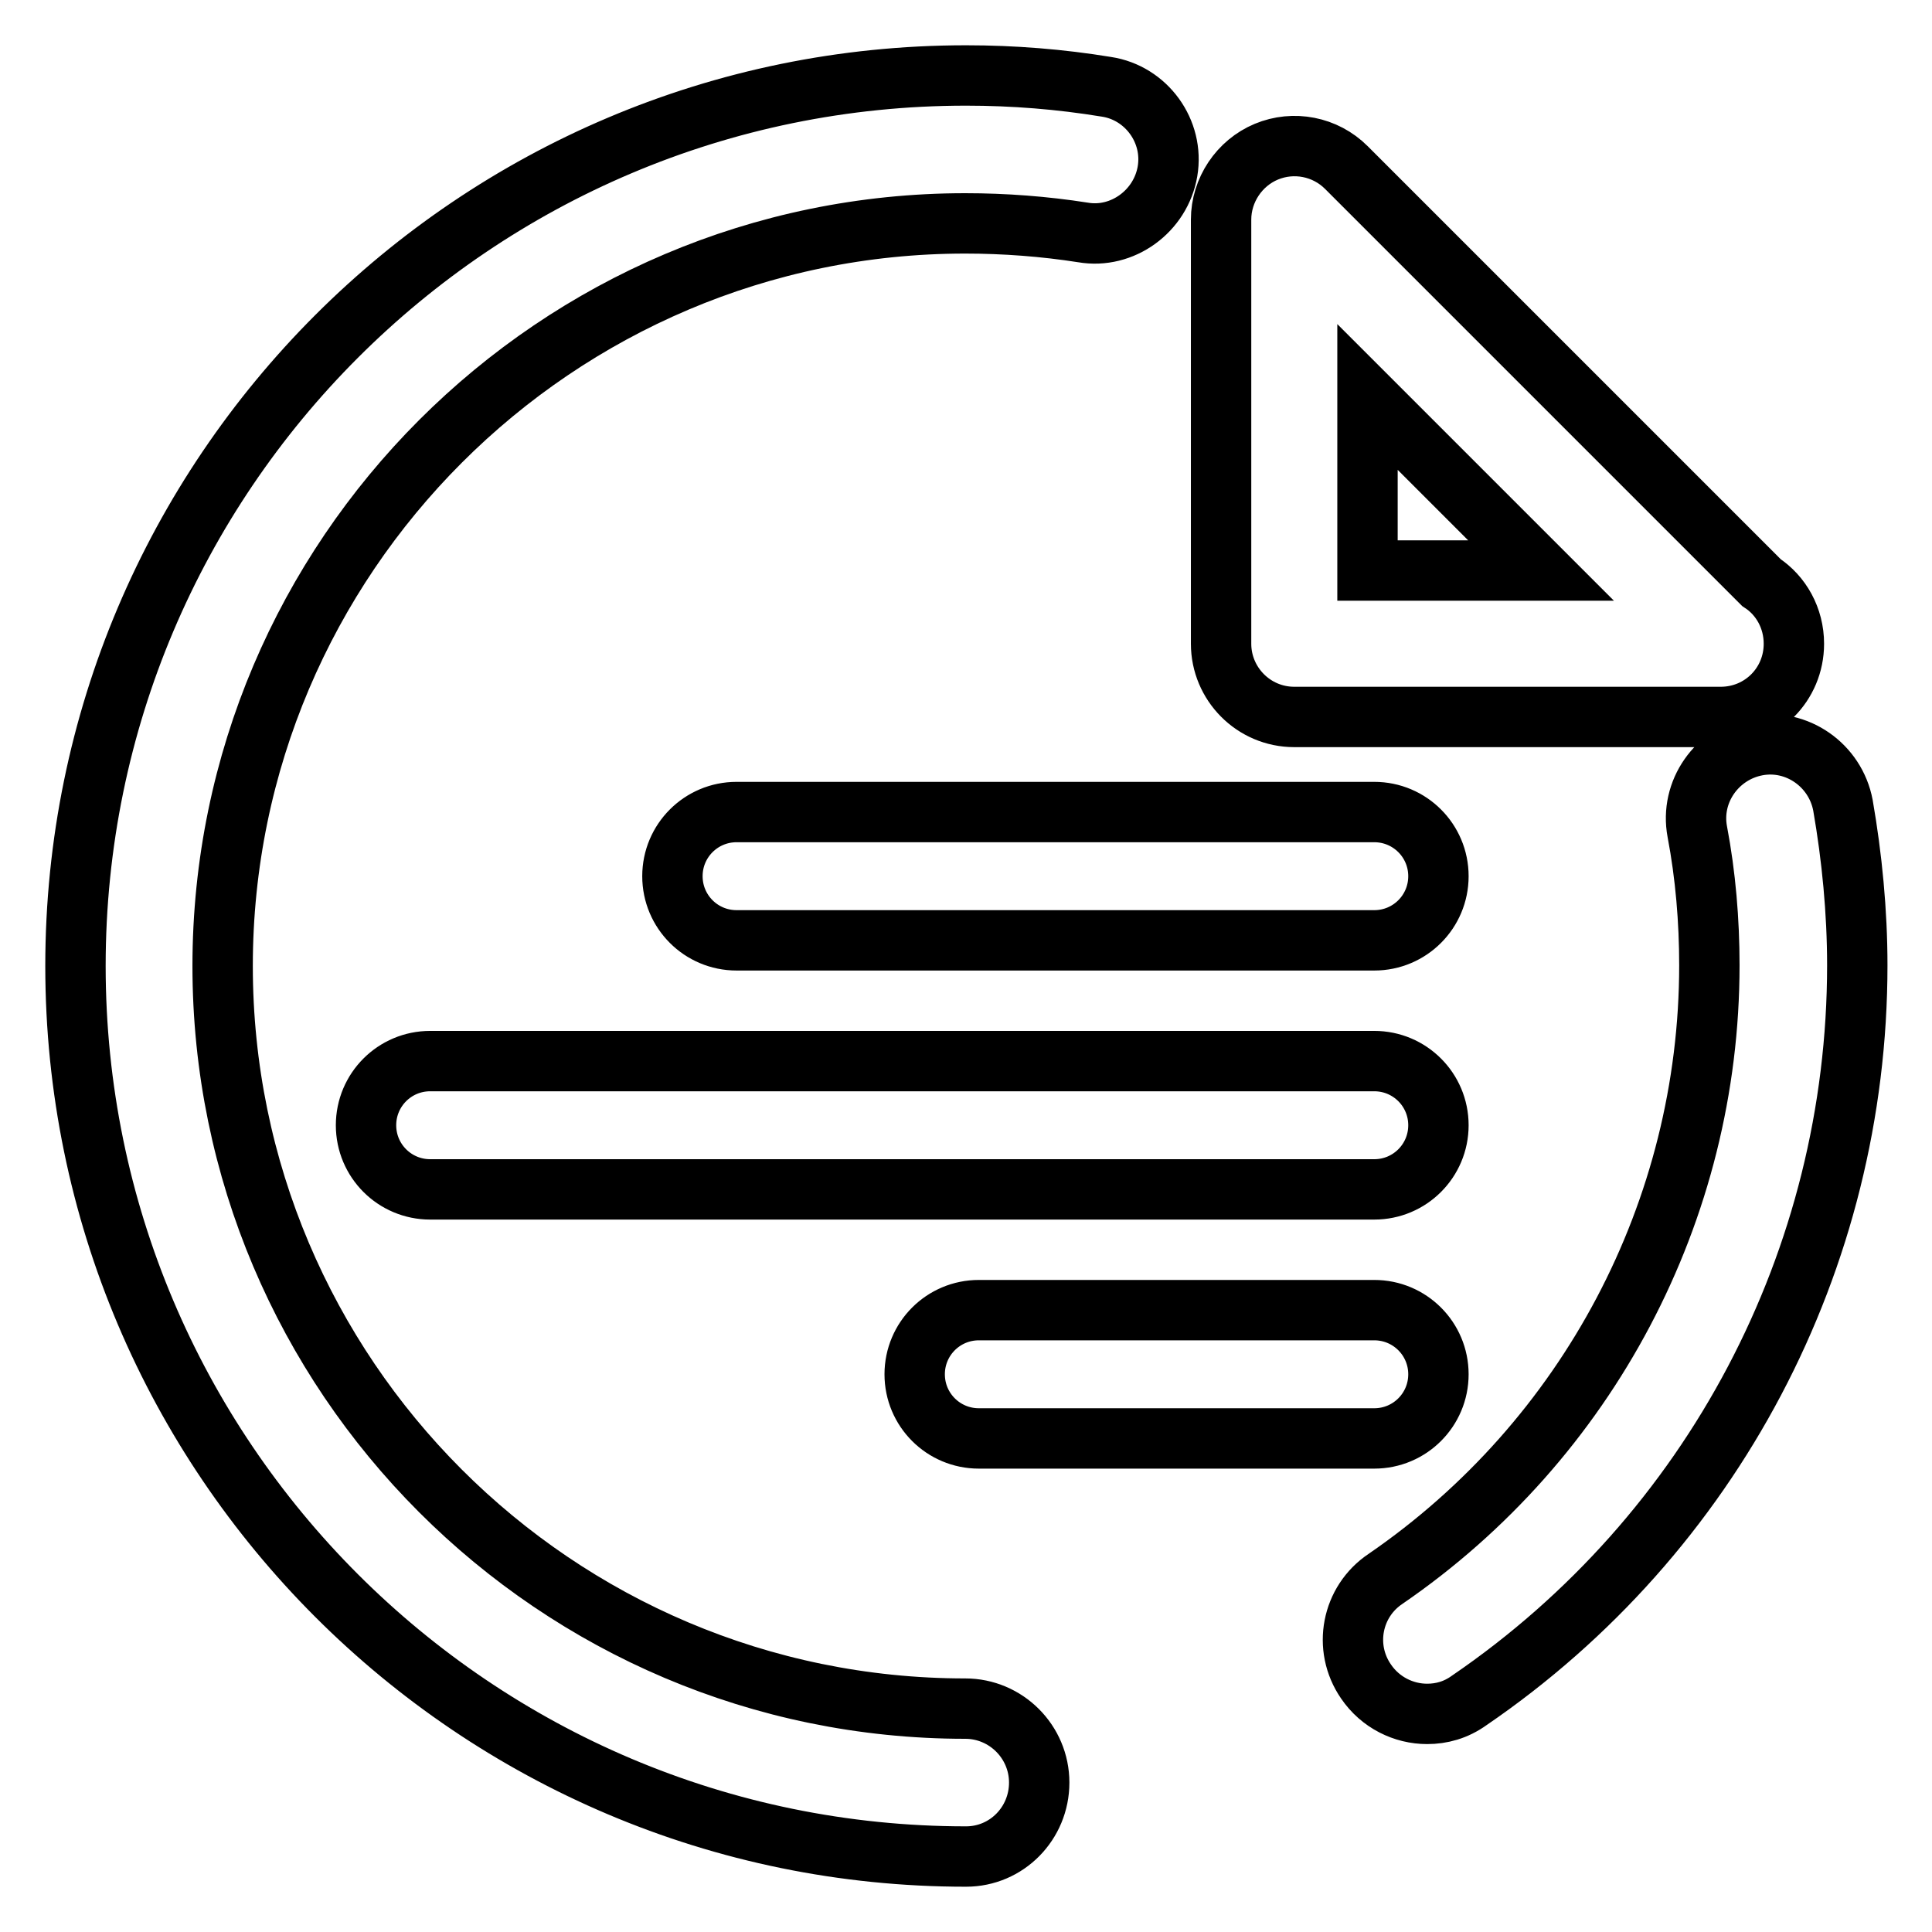
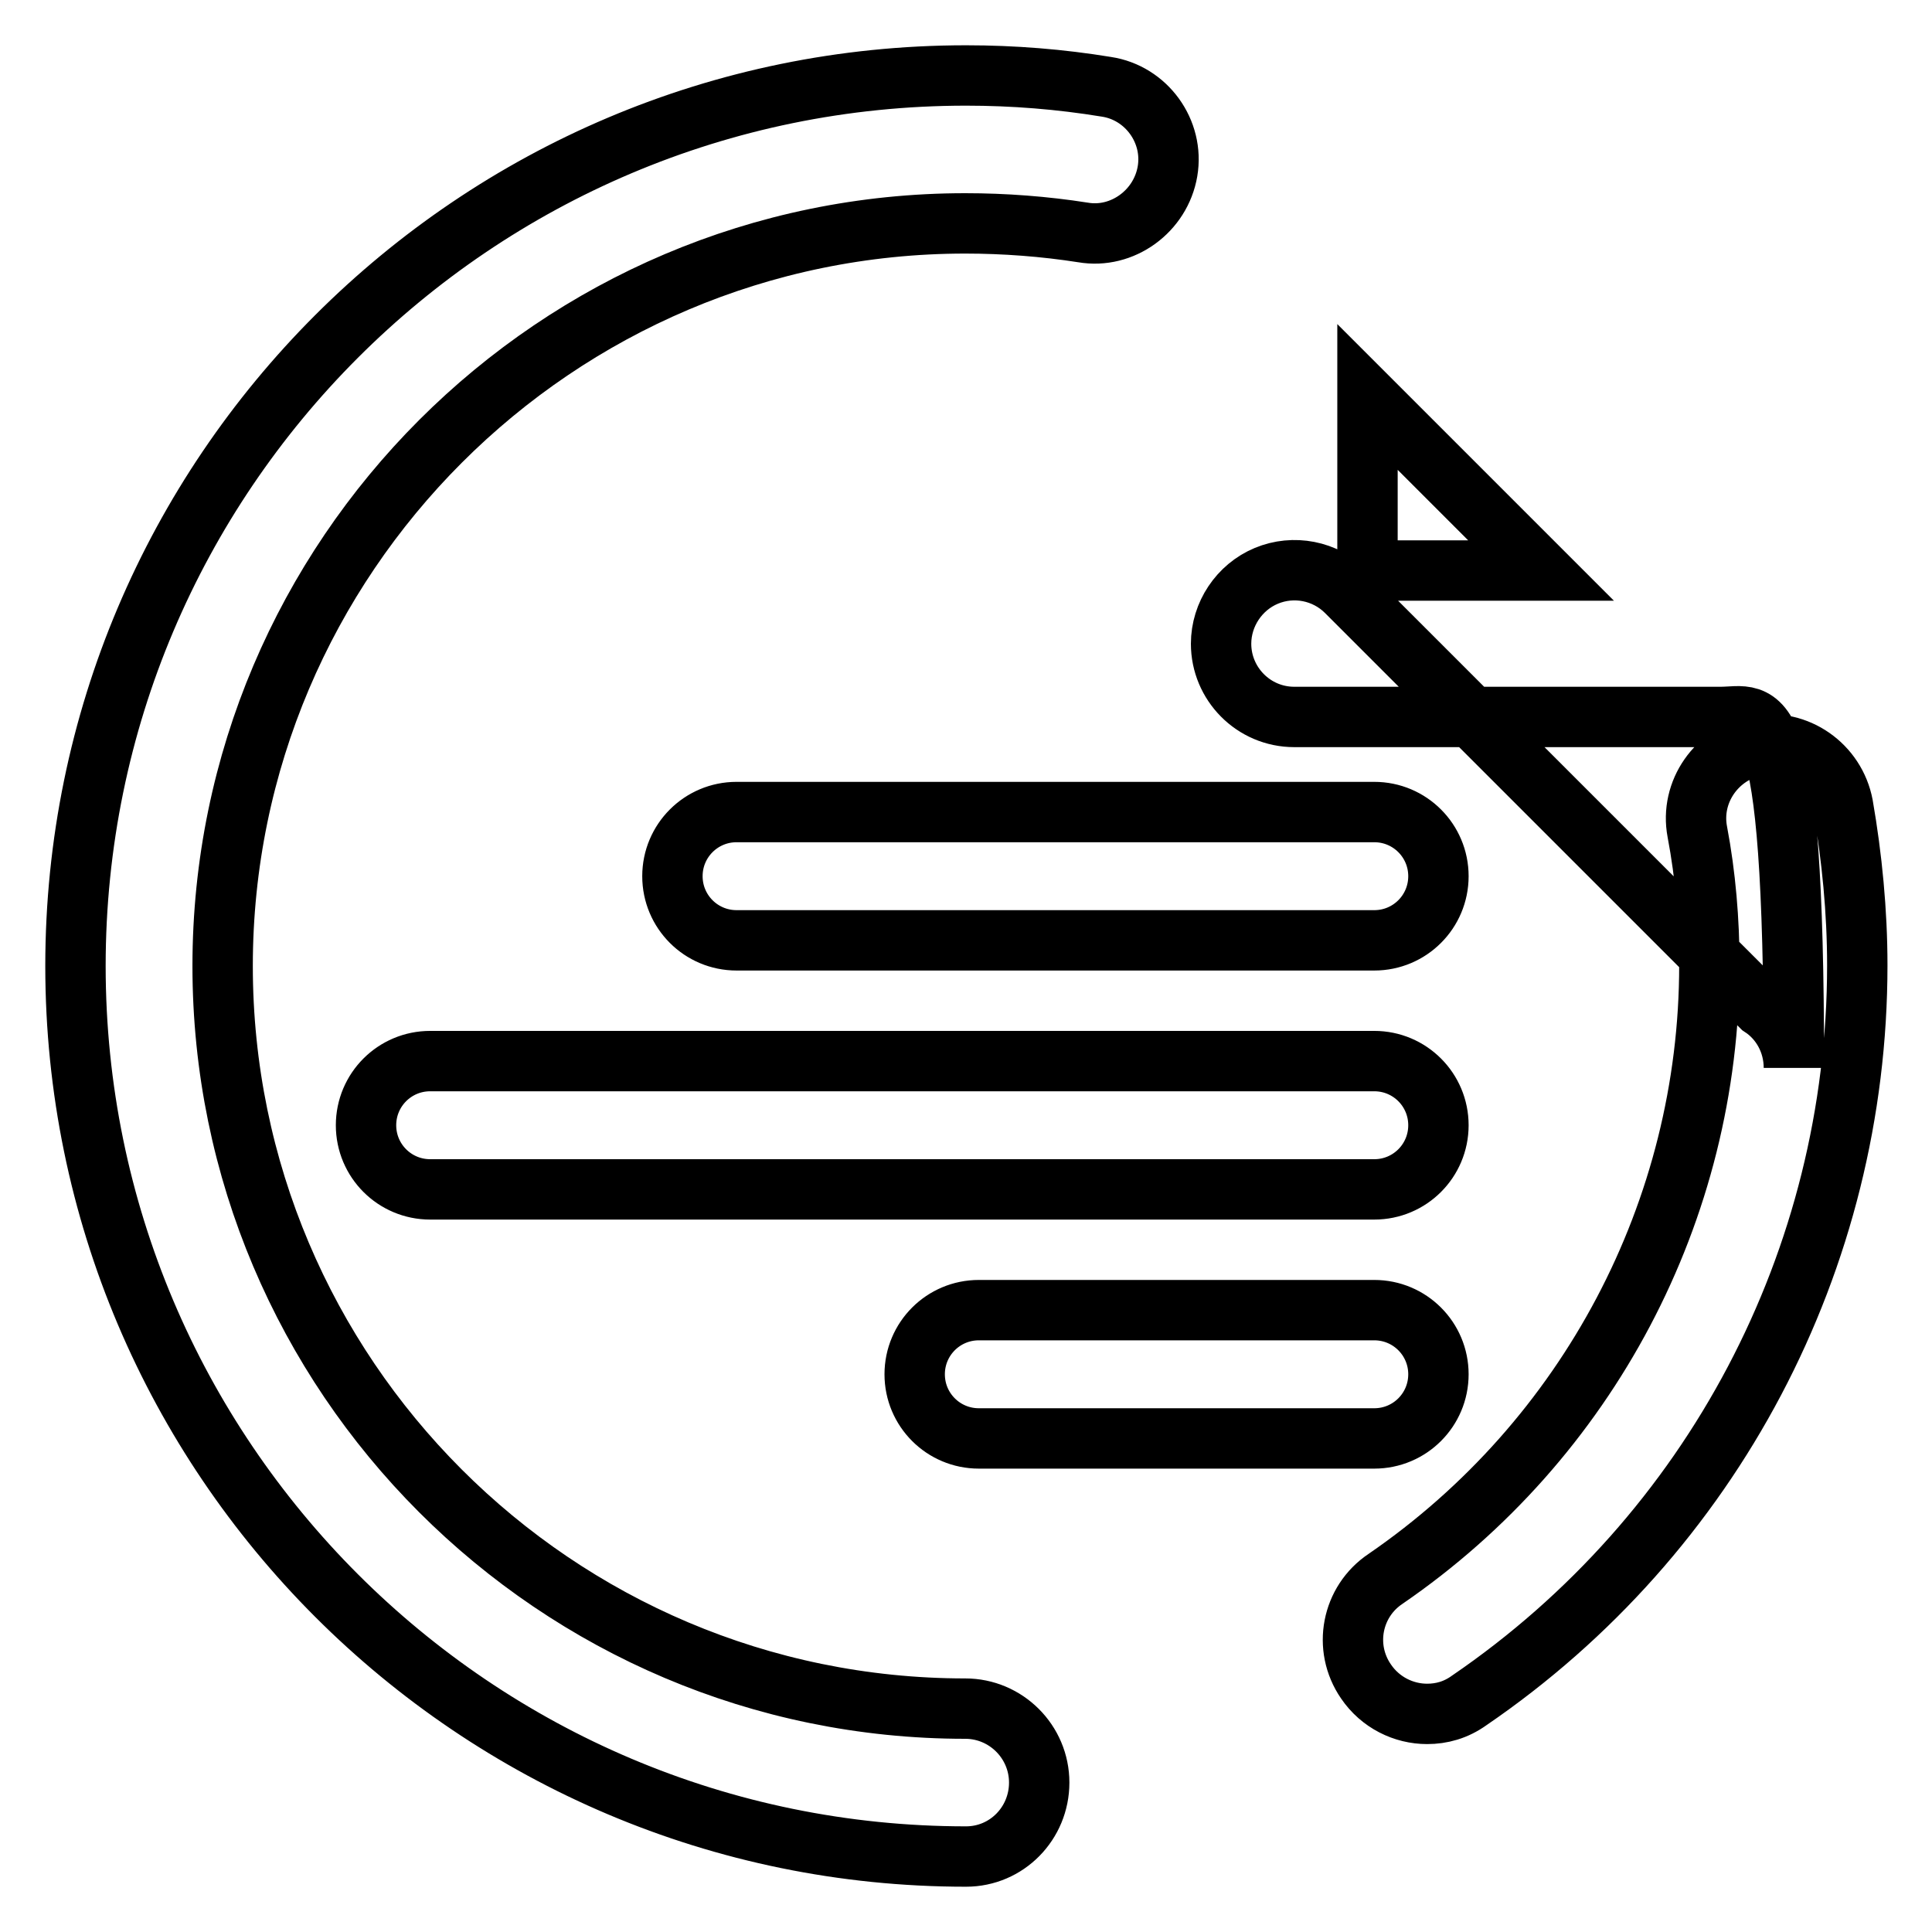
<svg xmlns="http://www.w3.org/2000/svg" version="1.1" x="0px" y="0px" viewBox="0 0 256 256" enable-background="new 0 0 256 256" xml:space="preserve">
  <g>
    <g>
-       <path stroke-width="8" fill-opacity="0" stroke="#000000" d="M189.1,227.1c-3.1,0-6.2-1.5-8.1-4.3c-3.1-4.5-1.9-10.6,2.6-13.6c26.8-18.4,42.9-48.8,42.9-81.3c0-5.9-0.5-11.9-1.6-17.7c-1-5.3,2.6-10.4,7.9-11.4c5.3-1,10.4,2.6,11.4,7.9c1.2,6.9,1.9,14.1,1.9,21.2c0,39-19.2,75.4-51.4,97.4C192.9,226.6,191,227.1,189.1,227.1z M128,246c-65.1,0-118-52.9-118-118C10,62.9,62.9,10,128,10c6.3,0,12.5,0.5,18.6,1.5c5.3,0.8,9,5.9,8.1,11.2c-0.9,5.3-6,9-11.2,8.1c-5.1-0.8-10.4-1.2-15.6-1.2c-54.2,0-98.4,44.2-98.4,98.4s44.1,98.4,98.4,98.4c5.4,0,9.8,4.4,9.8,9.8S133.4,246,128,246z M228,95c0,0-0.2,0-0.3,0h-56.2c-5.4,0-9.7-4.4-9.7-9.7V29.1c0-3.9,2.4-7.5,6-9c3.6-1.5,7.8-0.7,10.6,2.1l55,55c2.6,1.7,4.3,4.7,4.3,8.1C237.7,90.7,233.4,95,228,95z M181.2,75.6h23l-23-23V75.6z M182.1,124.6H97.6c-4.7,0-8.5-3.8-8.5-8.5c0-4.7,3.8-8.5,8.5-8.5h84.5c4.7,0,8.5,3.8,8.5,8.5C190.6,120.8,186.8,124.6,182.1,124.6z M182.1,157.6H57c-4.7,0-8.5-3.8-8.5-8.5c0-4.7,3.8-8.5,8.5-8.5h125.1c4.7,0,8.5,3.8,8.5,8.5C190.6,153.8,186.8,157.6,182.1,157.6z M182.1,190.6h-52.4c-4.7,0-8.5-3.8-8.5-8.5s3.8-8.5,8.5-8.5h52.4c4.7,0,8.5,3.8,8.5,8.5C190.6,186.8,186.8,190.6,182.1,190.6z" />
+       <path stroke-width="8" fill-opacity="0" stroke="#000000" d="M189.1,227.1c-3.1,0-6.2-1.5-8.1-4.3c-3.1-4.5-1.9-10.6,2.6-13.6c26.8-18.4,42.9-48.8,42.9-81.3c0-5.9-0.5-11.9-1.6-17.7c-1-5.3,2.6-10.4,7.9-11.4c5.3-1,10.4,2.6,11.4,7.9c1.2,6.9,1.9,14.1,1.9,21.2c0,39-19.2,75.4-51.4,97.4C192.9,226.6,191,227.1,189.1,227.1z M128,246c-65.1,0-118-52.9-118-118C10,62.9,62.9,10,128,10c6.3,0,12.5,0.5,18.6,1.5c5.3,0.8,9,5.9,8.1,11.2c-0.9,5.3-6,9-11.2,8.1c-5.1-0.8-10.4-1.2-15.6-1.2c-54.2,0-98.4,44.2-98.4,98.4s44.1,98.4,98.4,98.4c5.4,0,9.8,4.4,9.8,9.8S133.4,246,128,246z M228,95c0,0-0.2,0-0.3,0h-56.2c-5.4,0-9.7-4.4-9.7-9.7c0-3.9,2.4-7.5,6-9c3.6-1.5,7.8-0.7,10.6,2.1l55,55c2.6,1.7,4.3,4.7,4.3,8.1C237.7,90.7,233.4,95,228,95z M181.2,75.6h23l-23-23V75.6z M182.1,124.6H97.6c-4.7,0-8.5-3.8-8.5-8.5c0-4.7,3.8-8.5,8.5-8.5h84.5c4.7,0,8.5,3.8,8.5,8.5C190.6,120.8,186.8,124.6,182.1,124.6z M182.1,157.6H57c-4.7,0-8.5-3.8-8.5-8.5c0-4.7,3.8-8.5,8.5-8.5h125.1c4.7,0,8.5,3.8,8.5,8.5C190.6,153.8,186.8,157.6,182.1,157.6z M182.1,190.6h-52.4c-4.7,0-8.5-3.8-8.5-8.5s3.8-8.5,8.5-8.5h52.4c4.7,0,8.5,3.8,8.5,8.5C190.6,186.8,186.8,190.6,182.1,190.6z" />
    </g>
  </g>
</svg>